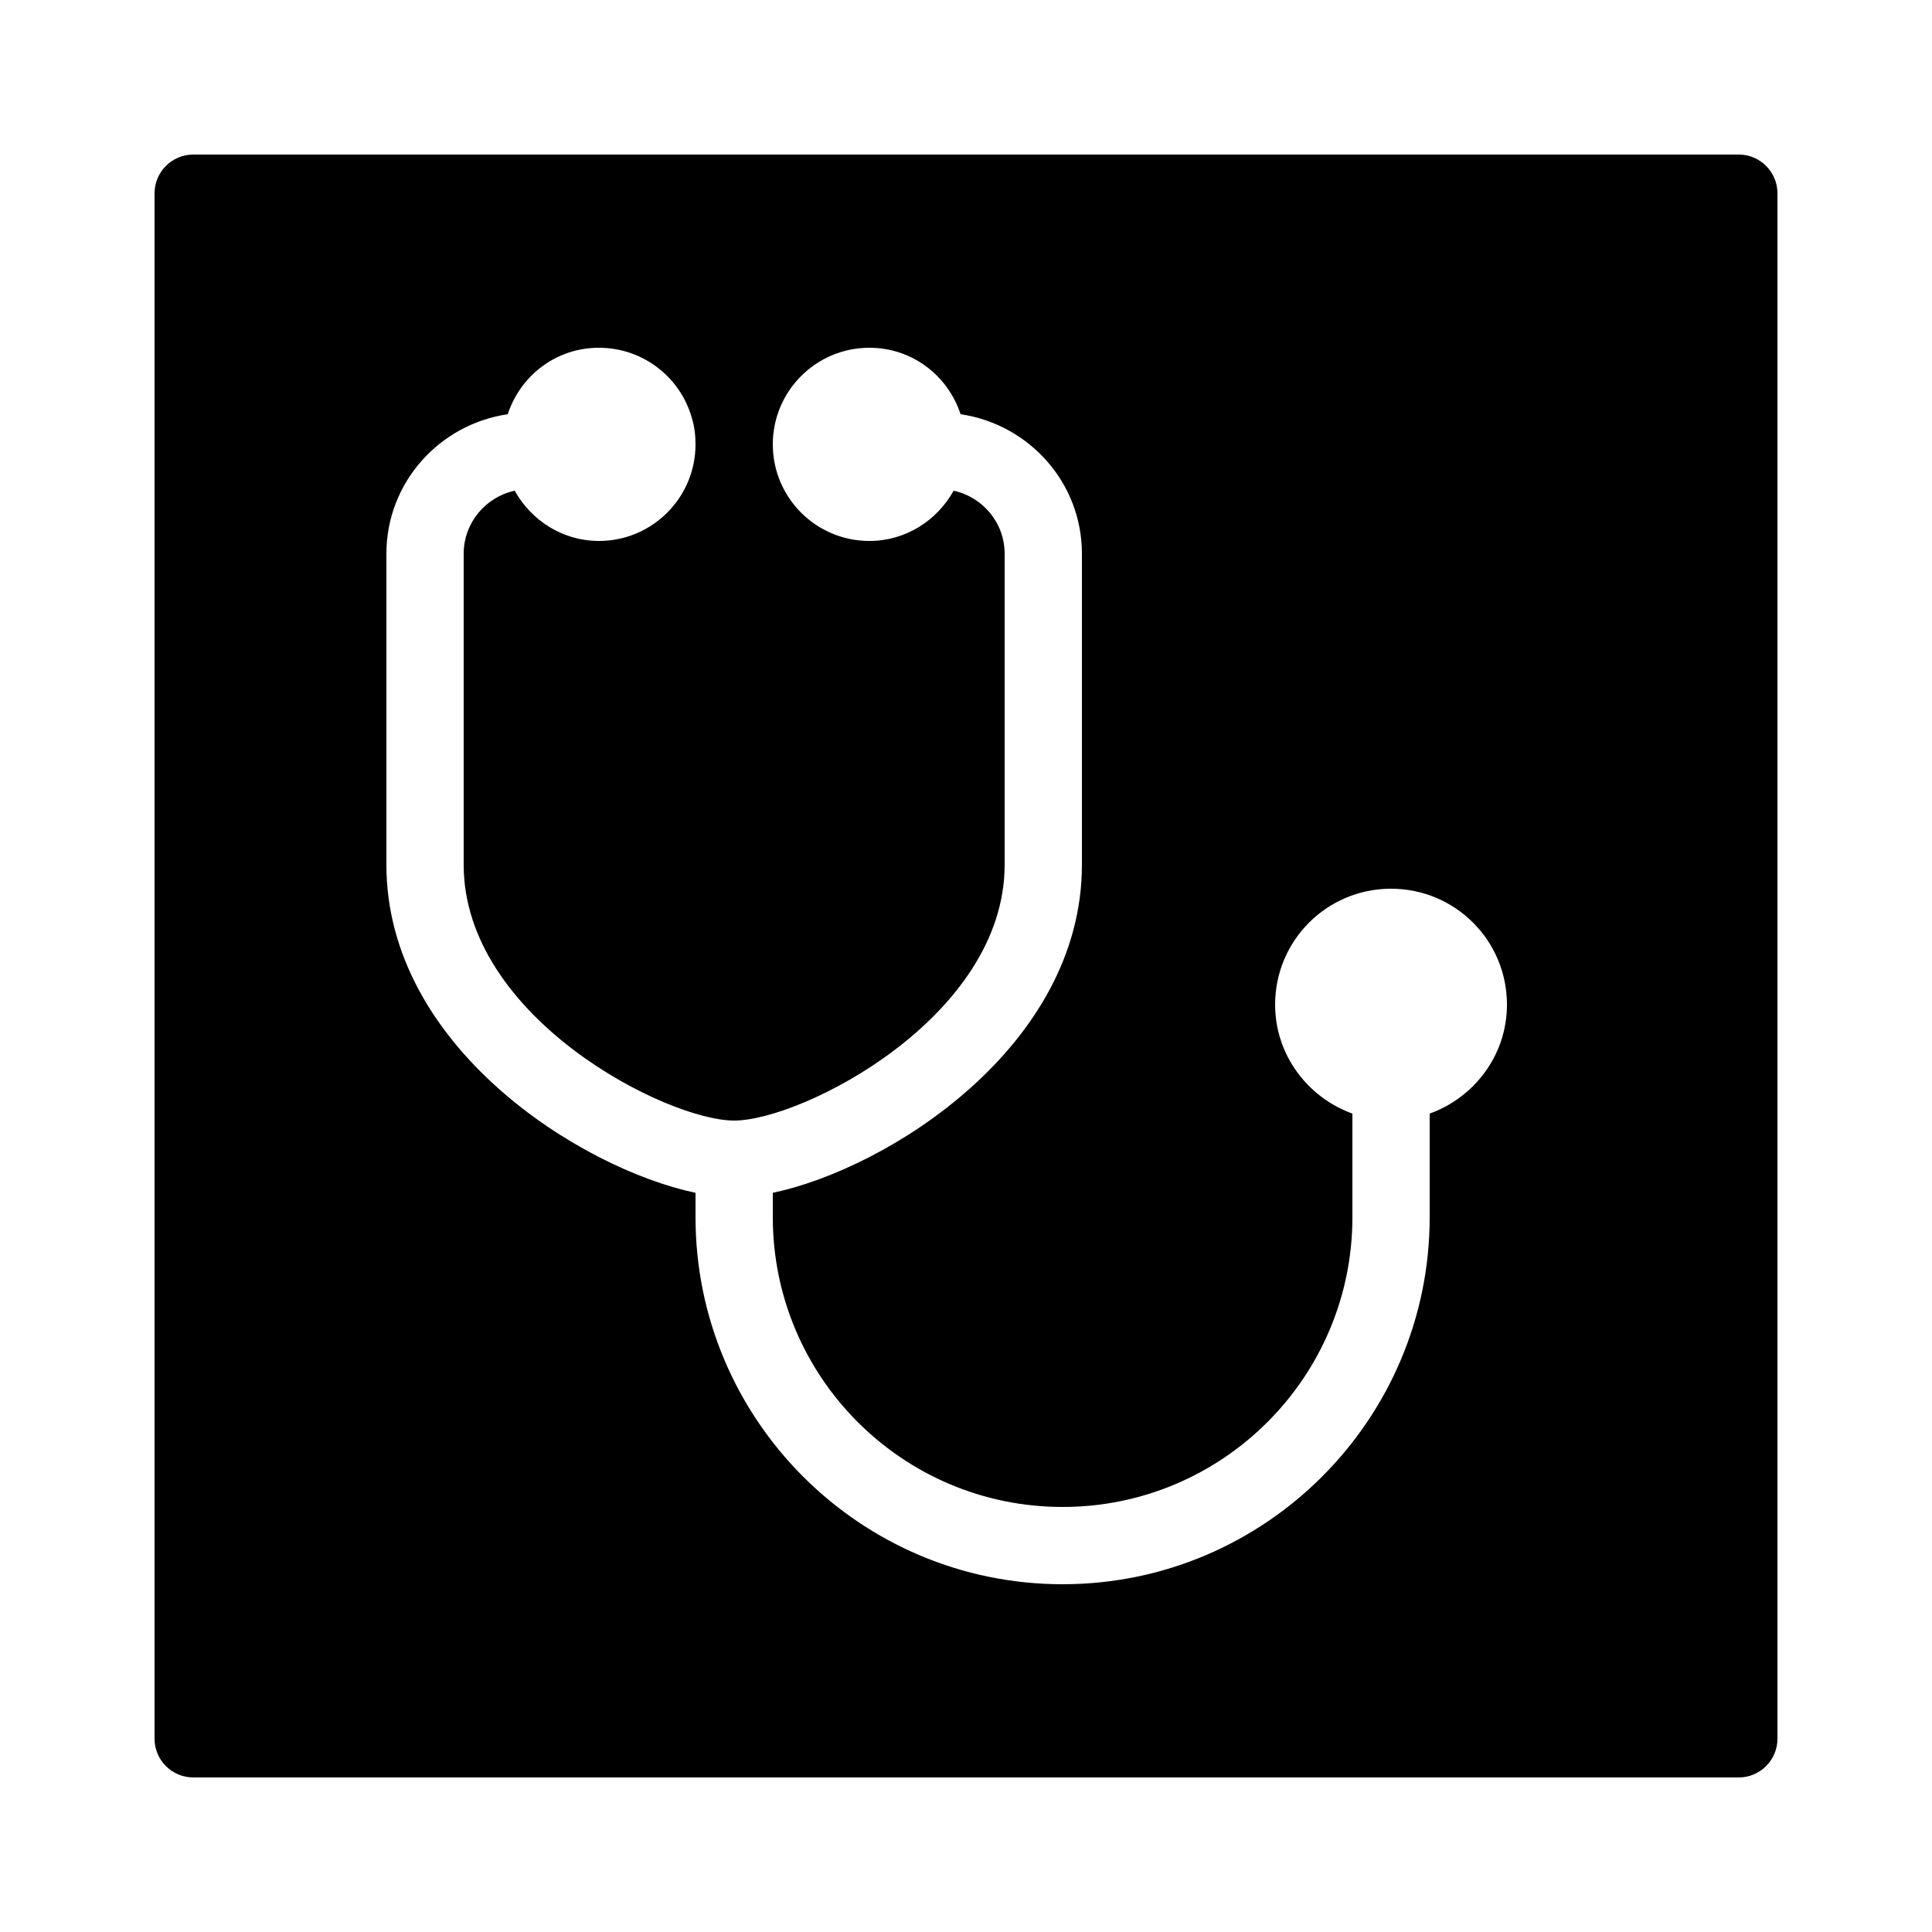
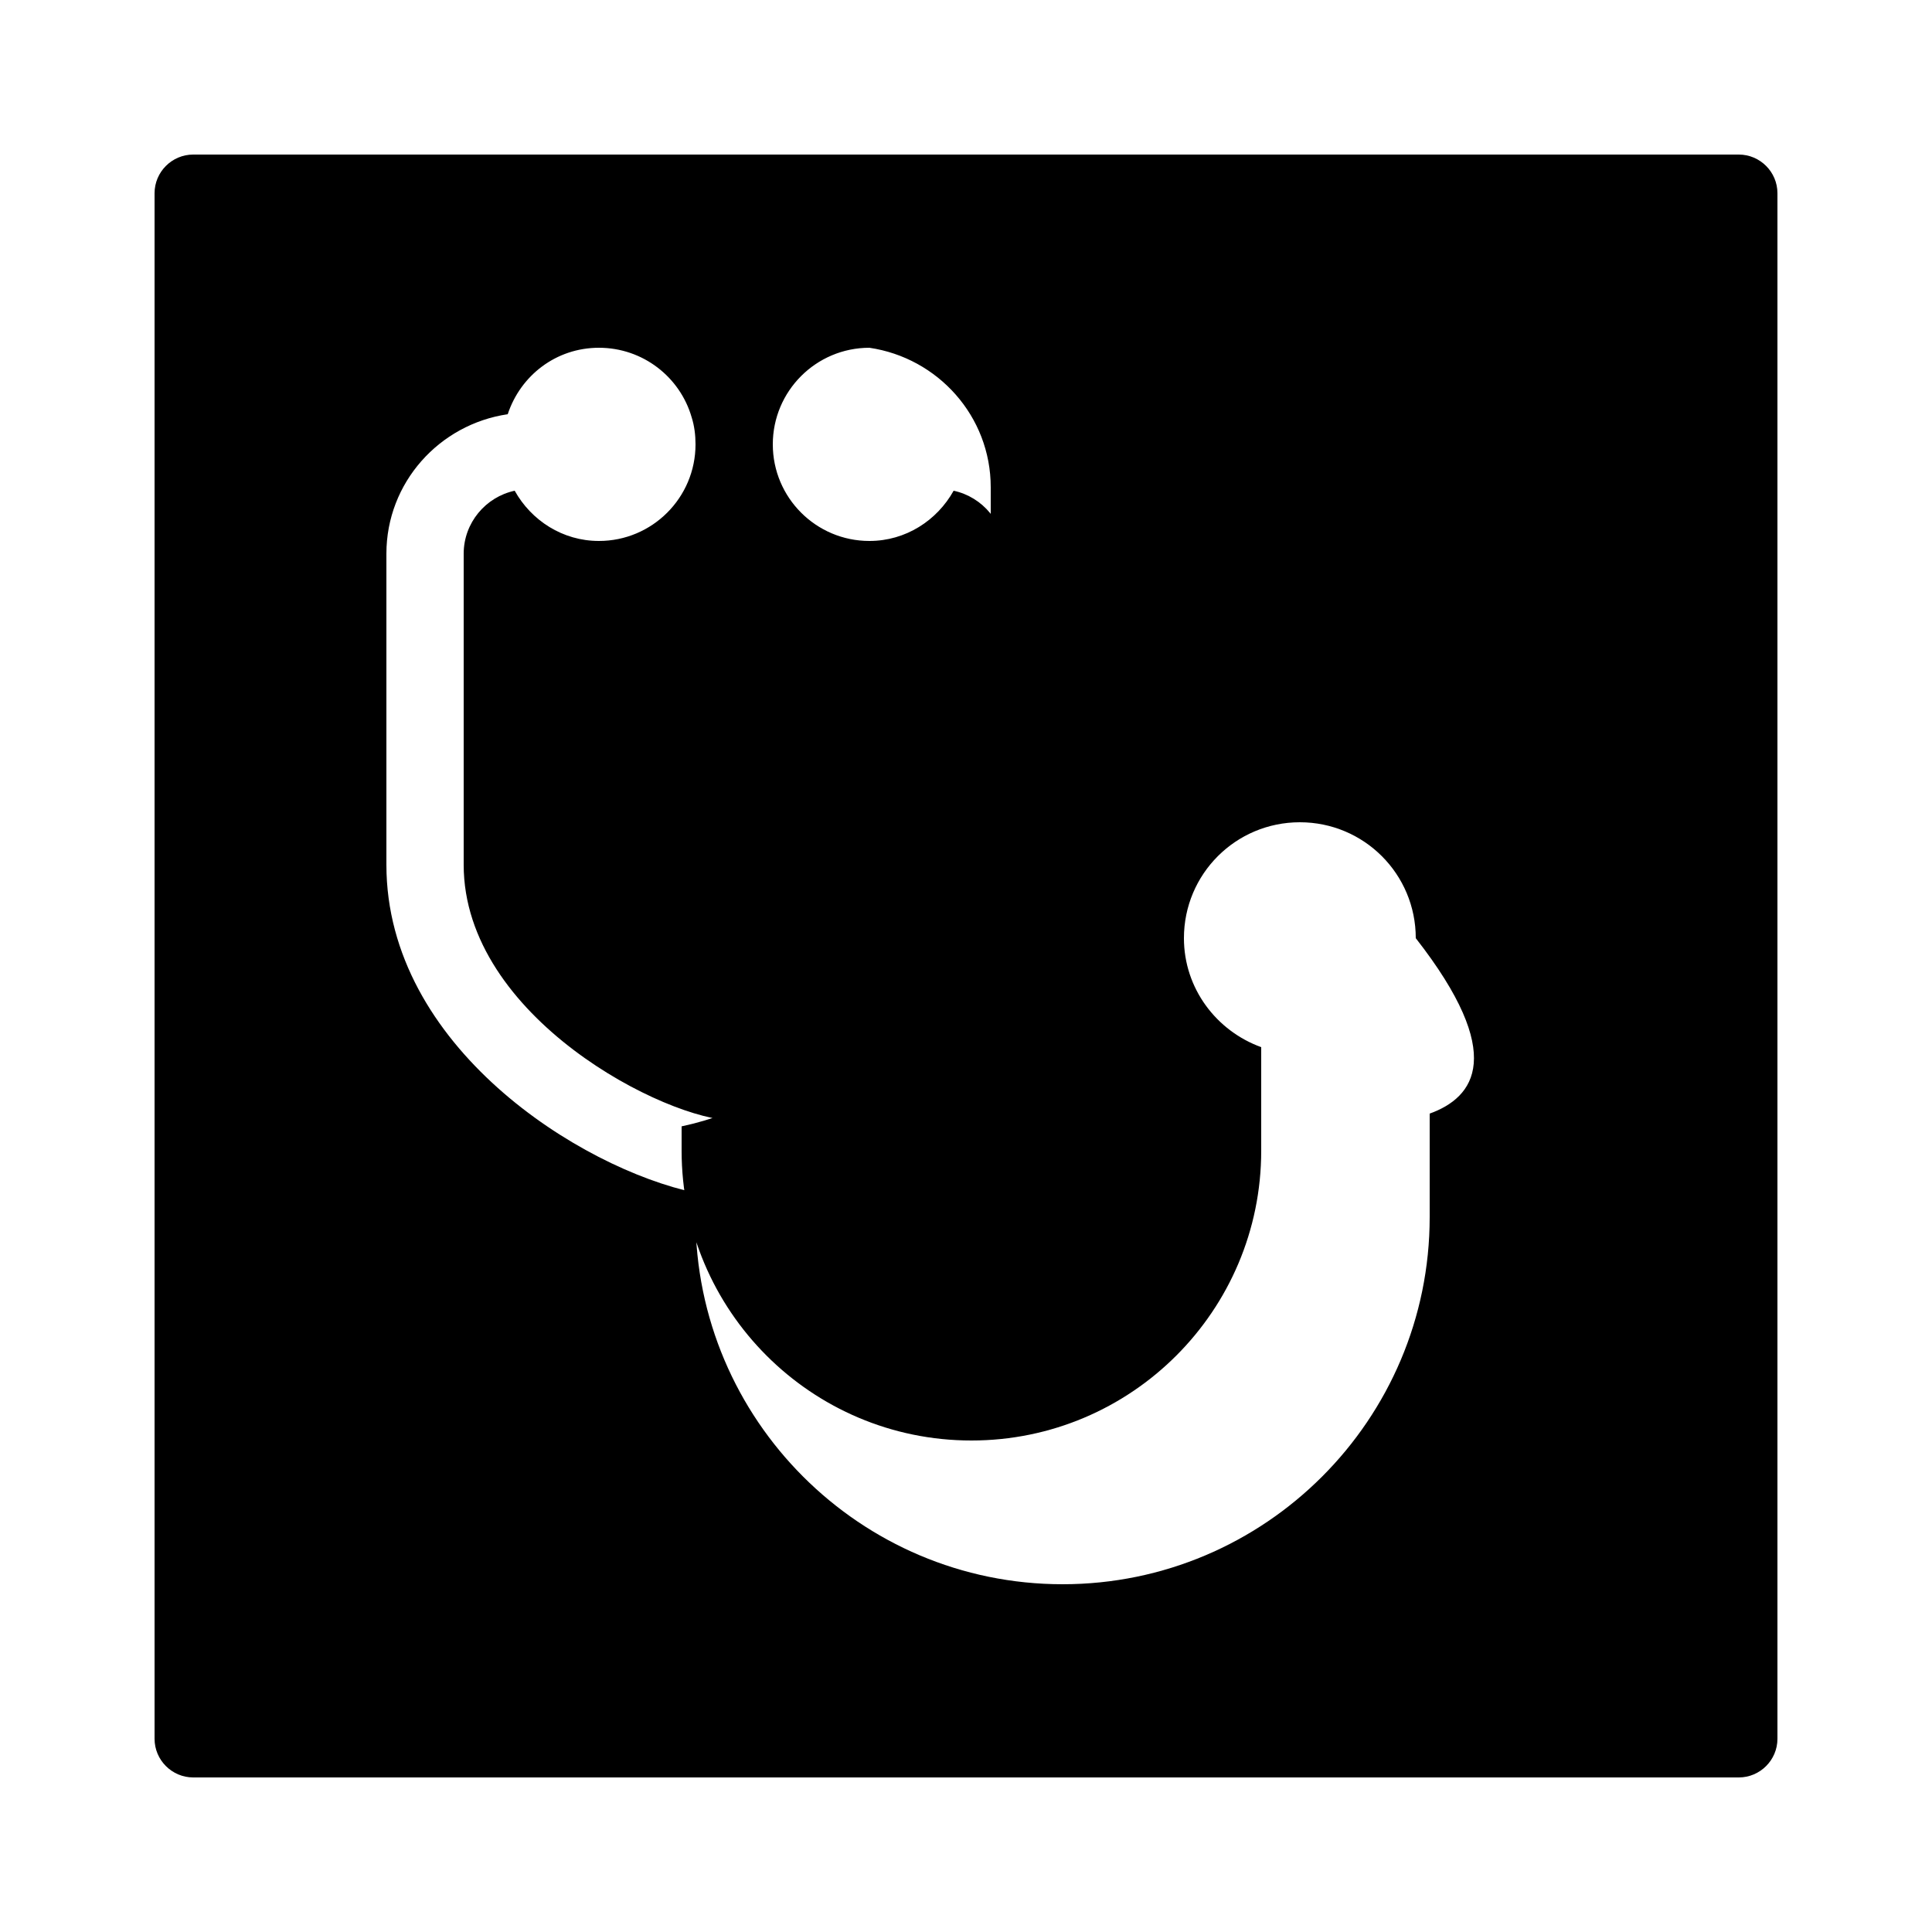
<svg xmlns="http://www.w3.org/2000/svg" viewBox="0 0 50 50" width="50px" height="50px">
-   <path d="M45,4H5C4.45,4,4,4.45,4,5v40c0,0.55,0.45,1,1,1h40c0.55,0,1-0.45,1-1V5C46,4.45,45.55,4,45,4z M37,28.82v2.68 c0,5.24-4.26,9.5-9.5,9.5S18,36.74,18,31.5v-0.63c-2.99-0.63-8-3.79-8-8.49v-8.05c0-1.84,1.37-3.35,3.14-3.61 C13.47,9.72,14.39,9,15.5,9c1.14,0,2.1,0.76,2.4,1.8c0.07,0.22,0.1,0.46,0.1,0.7c0,1.38-1.12,2.5-2.5,2.5 c-0.94,0-1.75-0.53-2.18-1.3C12.57,12.86,12,13.53,12,14.33v8.05c0,3.95,5.25,6.62,7,6.62s7-2.67,7-6.62v-8.05 c0-0.8-0.57-1.47-1.32-1.63c-0.43,0.77-1.24,1.3-2.18,1.3c-1.38,0-2.5-1.12-2.5-2.5S21.12,9,22.5,9c1.11,0,2.03,0.72,2.36,1.72 c1.77,0.26,3.14,1.77,3.14,3.61v8.05c0,4.7-5.01,7.86-8,8.49v0.63c0,4.14,3.36,7.5,7.5,7.5s7.5-3.36,7.5-7.5v-2.68 c-1.16-0.42-2-1.52-2-2.82c0-1.66,1.34-3,3-3s3,1.34,3,3C39,27.3,38.16,28.4,37,28.82z" />
+   <path d="M45,4H5C4.45,4,4,4.45,4,5v40c0,0.55,0.45,1,1,1h40c0.55,0,1-0.45,1-1V5C46,4.45,45.55,4,45,4z M37,28.82v2.68 c0,5.24-4.26,9.5-9.5,9.5S18,36.74,18,31.5v-0.63c-2.99-0.63-8-3.79-8-8.49v-8.05c0-1.84,1.37-3.35,3.14-3.61 C13.47,9.72,14.39,9,15.5,9c1.14,0,2.1,0.76,2.4,1.8c0.07,0.22,0.1,0.46,0.1,0.7c0,1.38-1.12,2.5-2.5,2.5 c-0.94,0-1.75-0.53-2.18-1.3C12.57,12.86,12,13.53,12,14.33v8.05c0,3.95,5.25,6.62,7,6.62s7-2.67,7-6.62v-8.05 c0-0.8-0.57-1.47-1.32-1.63c-0.43,0.77-1.24,1.3-2.18,1.3c-1.38,0-2.5-1.12-2.5-2.5S21.12,9,22.5,9c1.77,0.26,3.14,1.77,3.14,3.61v8.05c0,4.7-5.01,7.86-8,8.49v0.63c0,4.14,3.36,7.5,7.5,7.5s7.5-3.36,7.5-7.5v-2.68 c-1.16-0.42-2-1.52-2-2.82c0-1.66,1.34-3,3-3s3,1.34,3,3C39,27.3,38.16,28.4,37,28.82z" />
</svg>